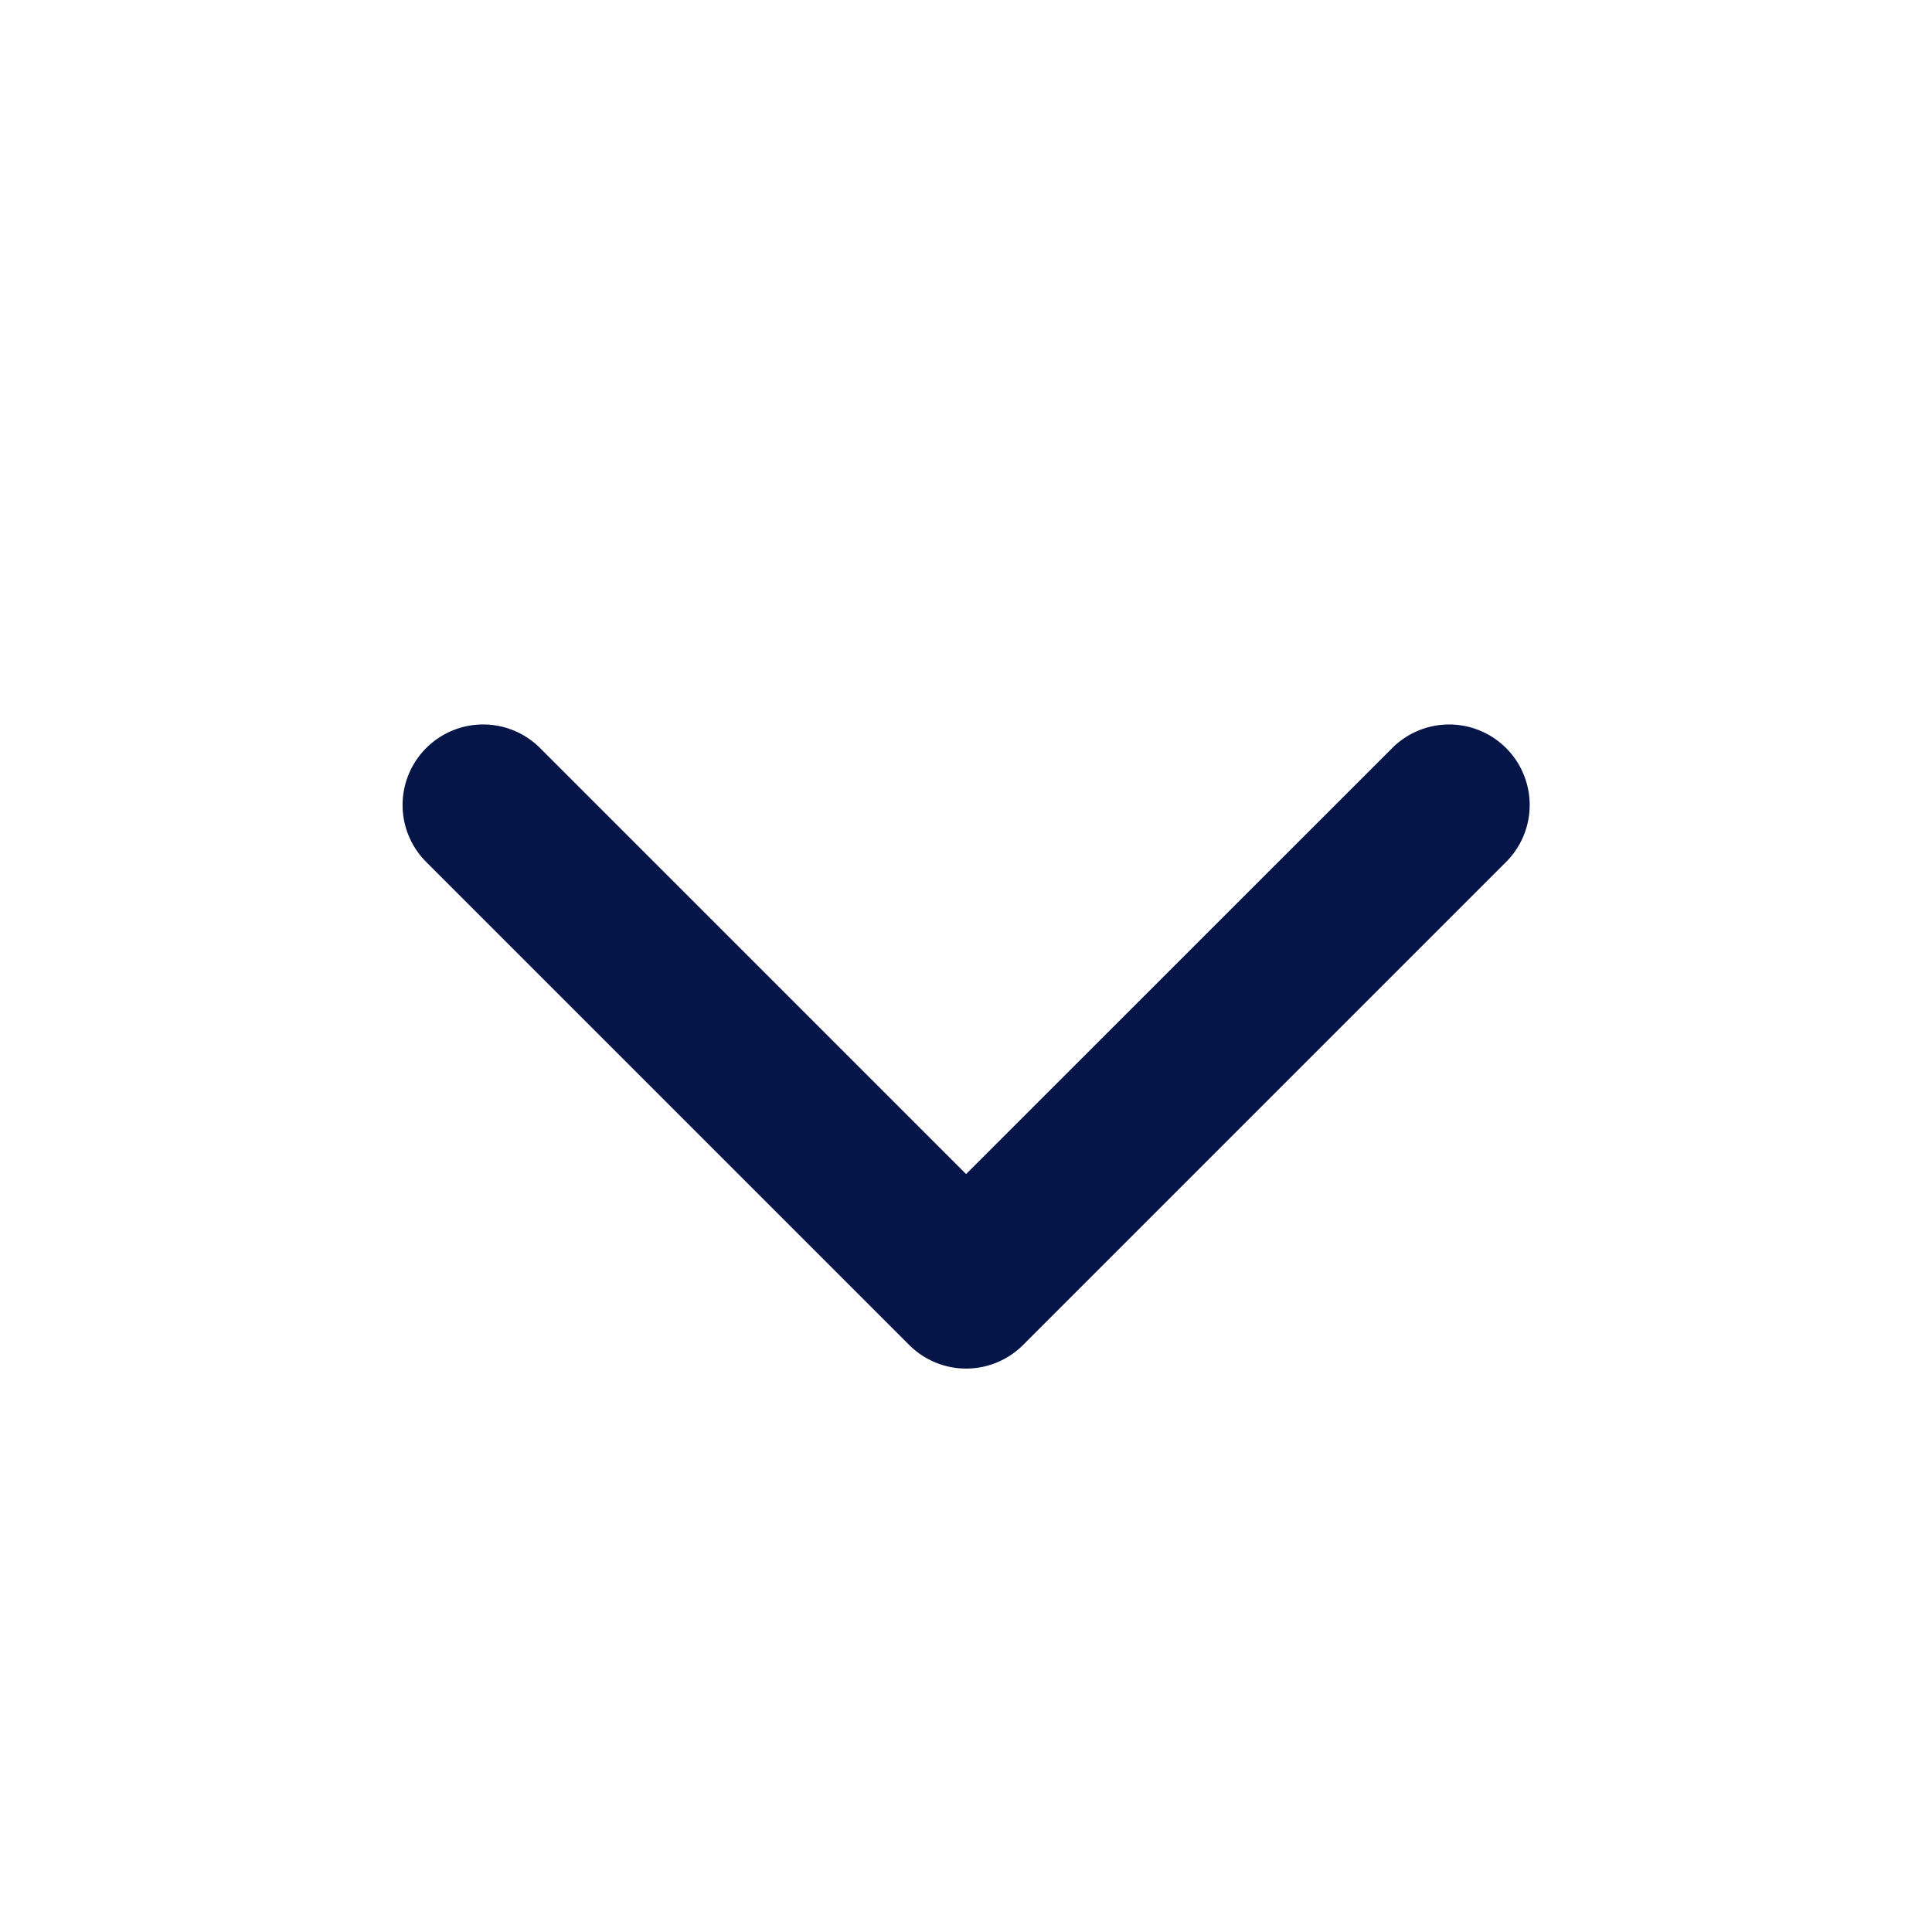
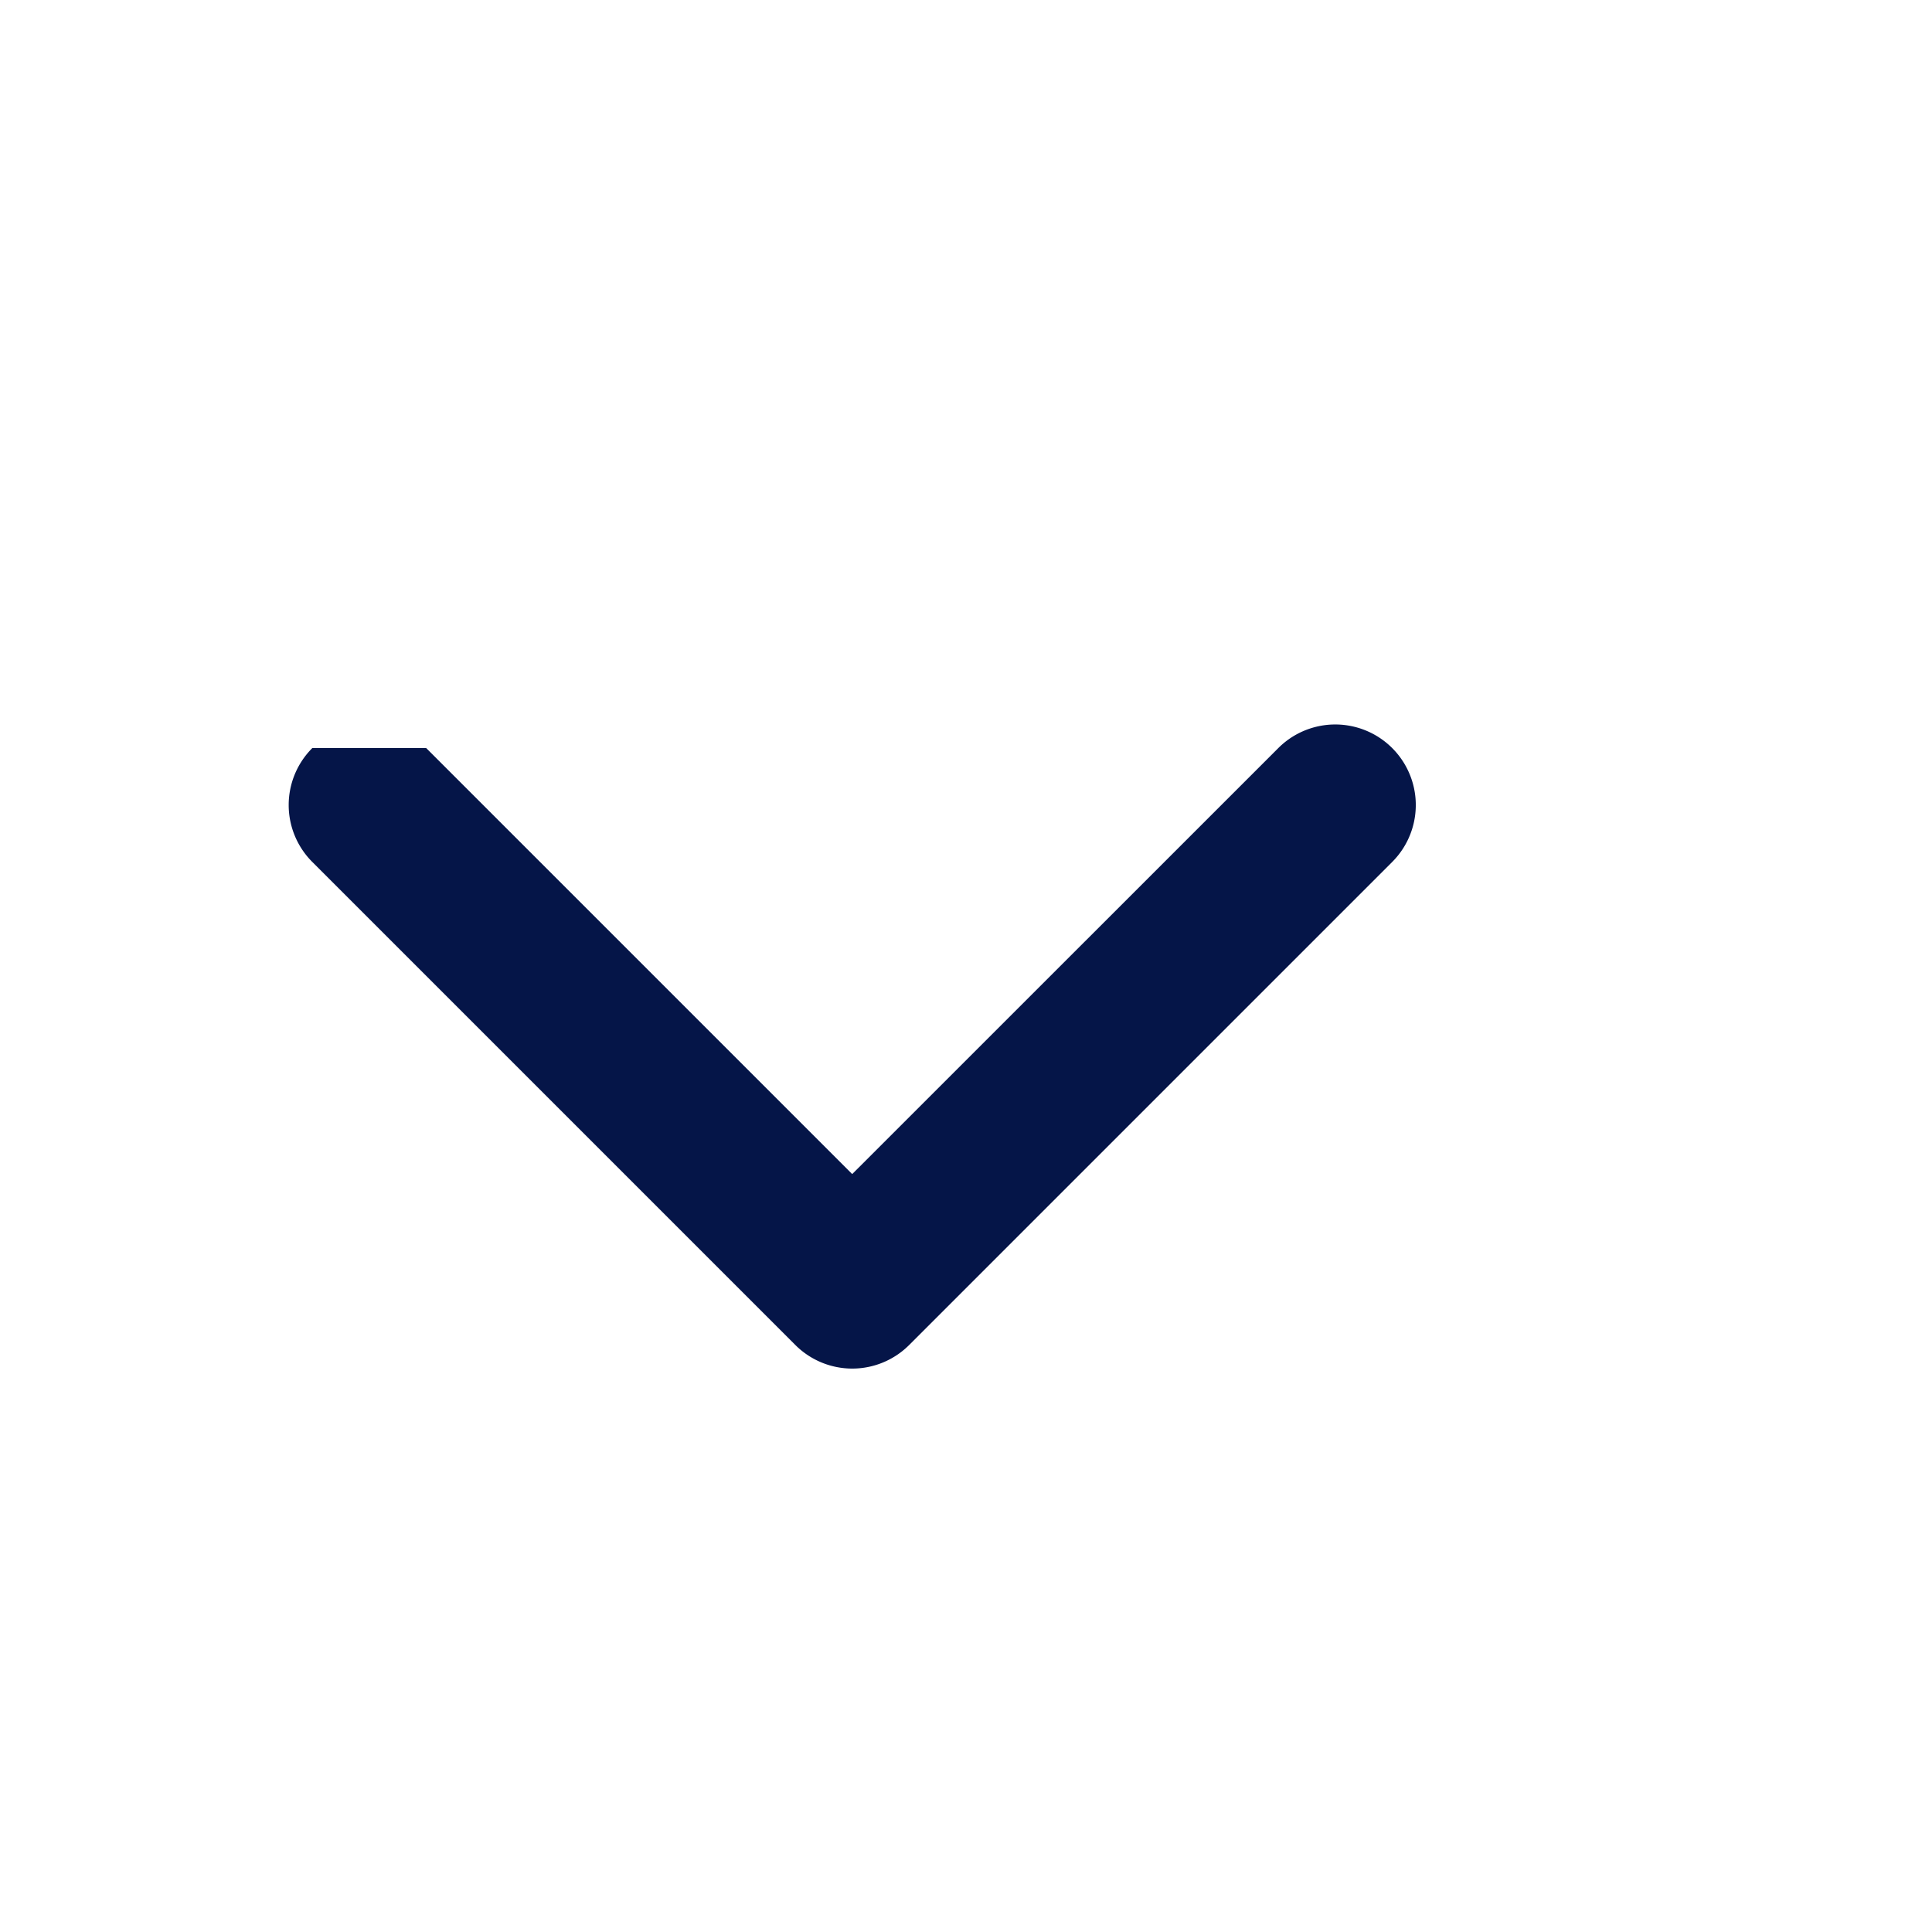
<svg xmlns="http://www.w3.org/2000/svg" width="20" height="20" fill="none" viewBox="0 0 20 20">
-   <path fill="#051548" fill-rule="evenodd" d="M4.412 7.744a.833.833 0 0 1 1.179 0l4.41 4.41 4.411-4.41a.833.833 0 0 1 1.179 1.179l-5 5a.833.833 0 0 1-1.179 0l-5-5a.833.833 0 0 1 0-1.179Z" clip-rule="evenodd" />
+   <path fill="#051548" fill-rule="evenodd" d="M4.412 7.744l4.41 4.41 4.411-4.41a.833.833 0 0 1 1.179 1.179l-5 5a.833.833 0 0 1-1.179 0l-5-5a.833.833 0 0 1 0-1.179Z" clip-rule="evenodd" />
</svg>